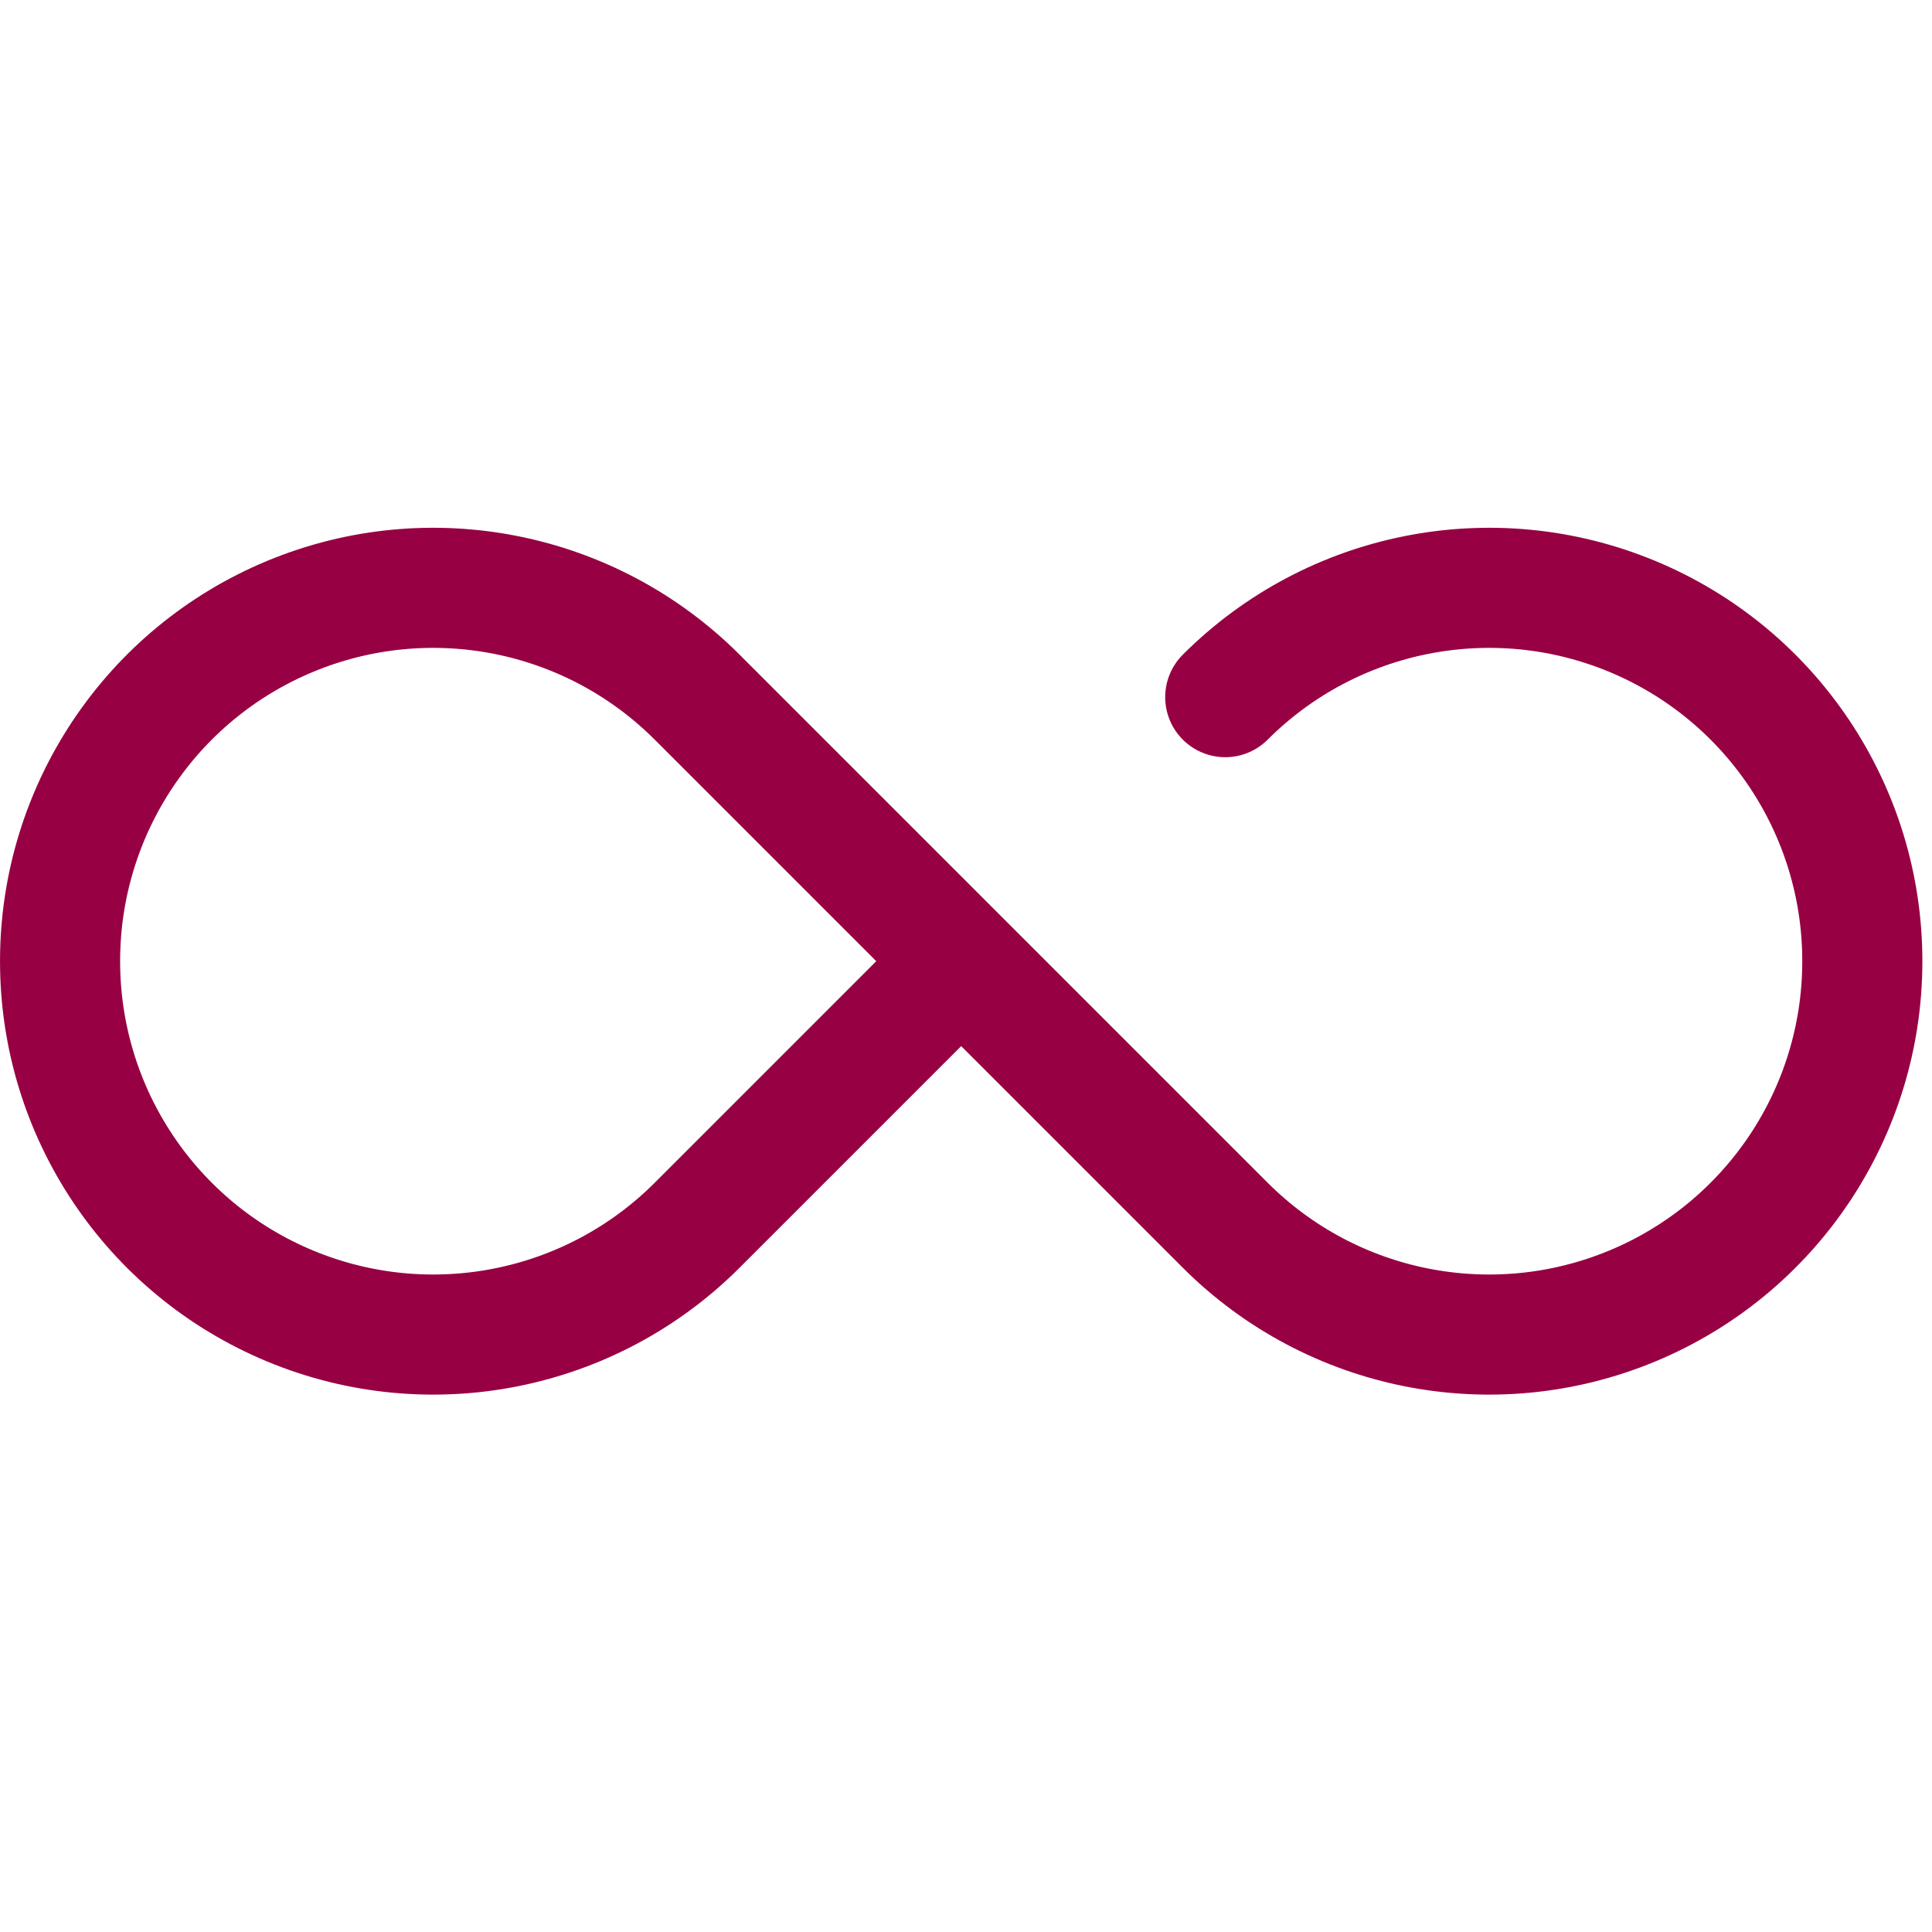
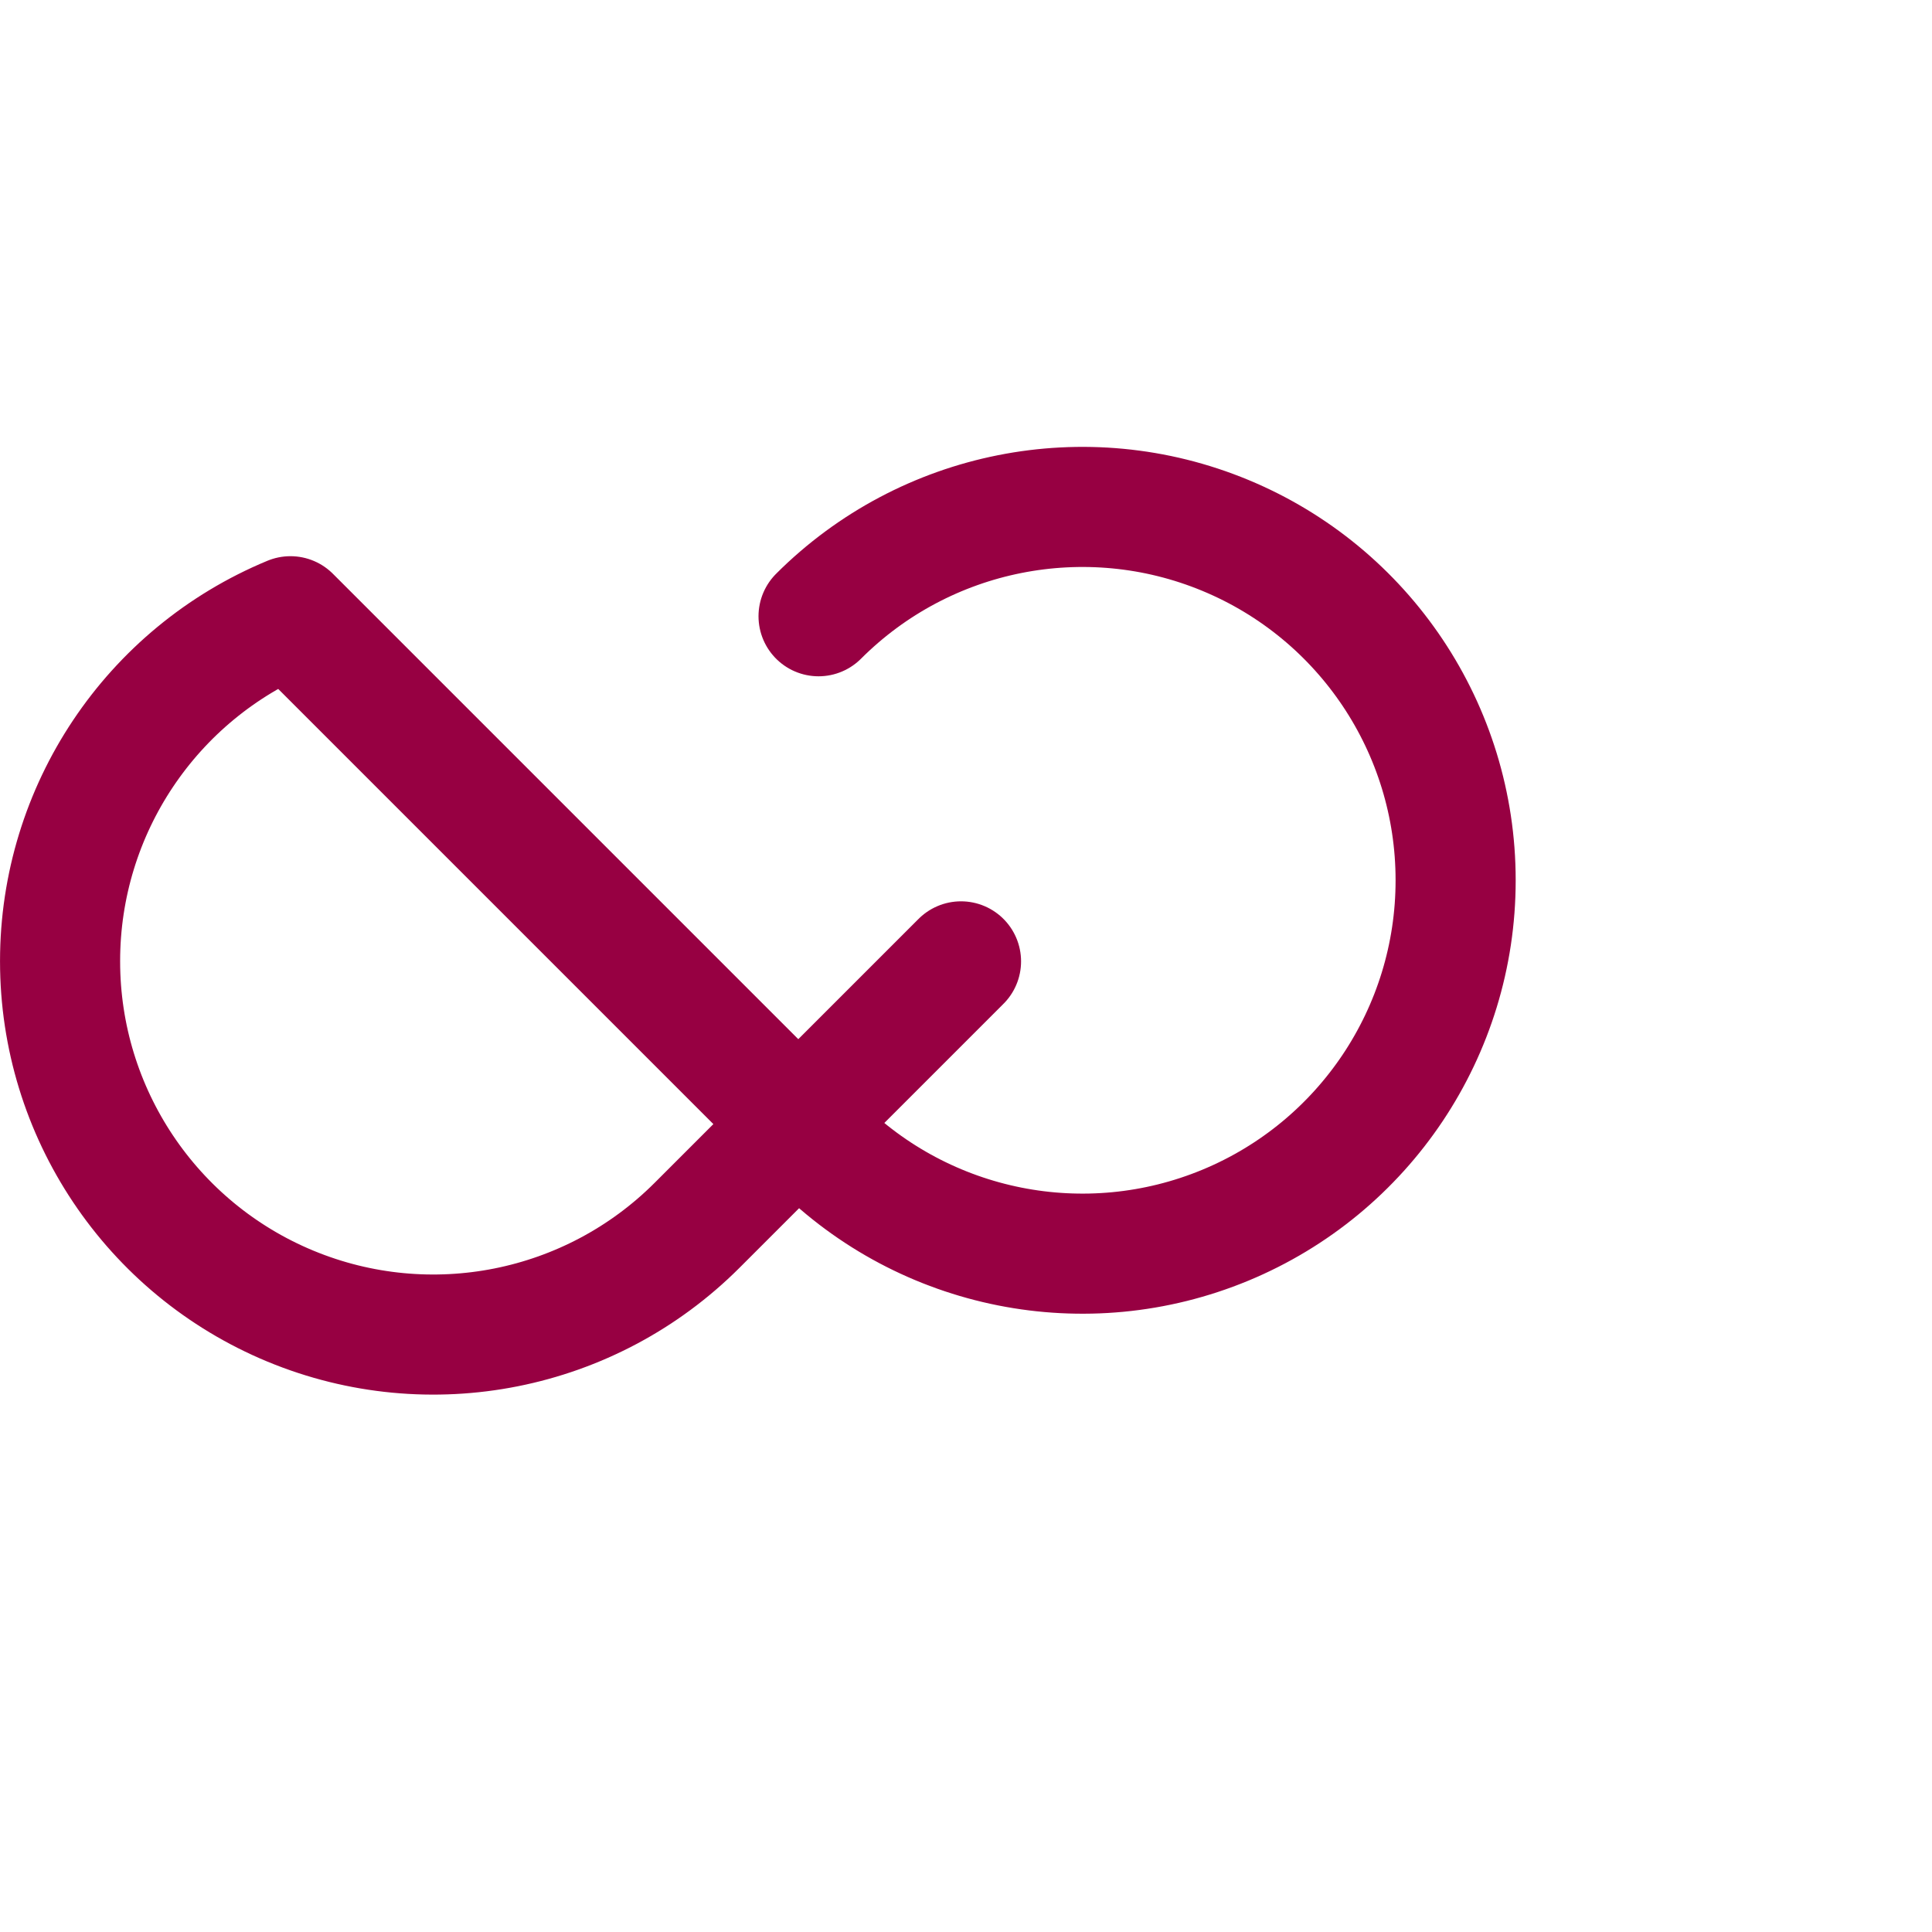
<svg xmlns="http://www.w3.org/2000/svg" width="100%" height="100%" viewBox="0 0 134 134" xml:space="preserve" style="fill-rule:evenodd;clip-rule:evenodd;stroke-linecap:round;stroke-linejoin:round;stroke-miterlimit:1.5;">
  <g>
-     <path d="M66.654,66.679c-7.56,7.56 -11.023,11.023 -18.302,18.302c-7.402,7.403 -18.535,9.617 -28.207,5.611c-9.672,-4.006 -15.978,-13.444 -15.978,-23.913c-0,-0.008 -0,-0.016 -0,-0.025c-0,-10.468 6.306,-19.906 15.978,-23.913c9.672,-4.006 20.805,-1.791 28.207,5.611c5.947,5.947 30.69,30.69 36.629,36.629c7.403,7.403 18.536,9.617 28.207,5.611c9.672,-4.006 15.979,-13.444 15.979,-23.913c-0,-0.008 -0,-0.016 -0,-0.025c-0,-10.468 -6.307,-19.906 -15.979,-23.913c-9.671,-4.006 -20.804,-1.791 -28.207,5.611" style="fill:none;stroke:#970042;stroke-width:8.33px;" />
+     <path d="M66.654,66.679c-7.56,7.56 -11.023,11.023 -18.302,18.302c-7.402,7.403 -18.535,9.617 -28.207,5.611c-9.672,-4.006 -15.978,-13.444 -15.978,-23.913c-0,-0.008 -0,-0.016 -0,-0.025c-0,-10.468 6.306,-19.906 15.978,-23.913c5.947,5.947 30.69,30.69 36.629,36.629c7.403,7.403 18.536,9.617 28.207,5.611c9.672,-4.006 15.979,-13.444 15.979,-23.913c-0,-0.008 -0,-0.016 -0,-0.025c-0,-10.468 -6.307,-19.906 -15.979,-23.913c-9.671,-4.006 -20.804,-1.791 -28.207,5.611" style="fill:none;stroke:#970042;stroke-width:8.33px;" />
  </g>
</svg>